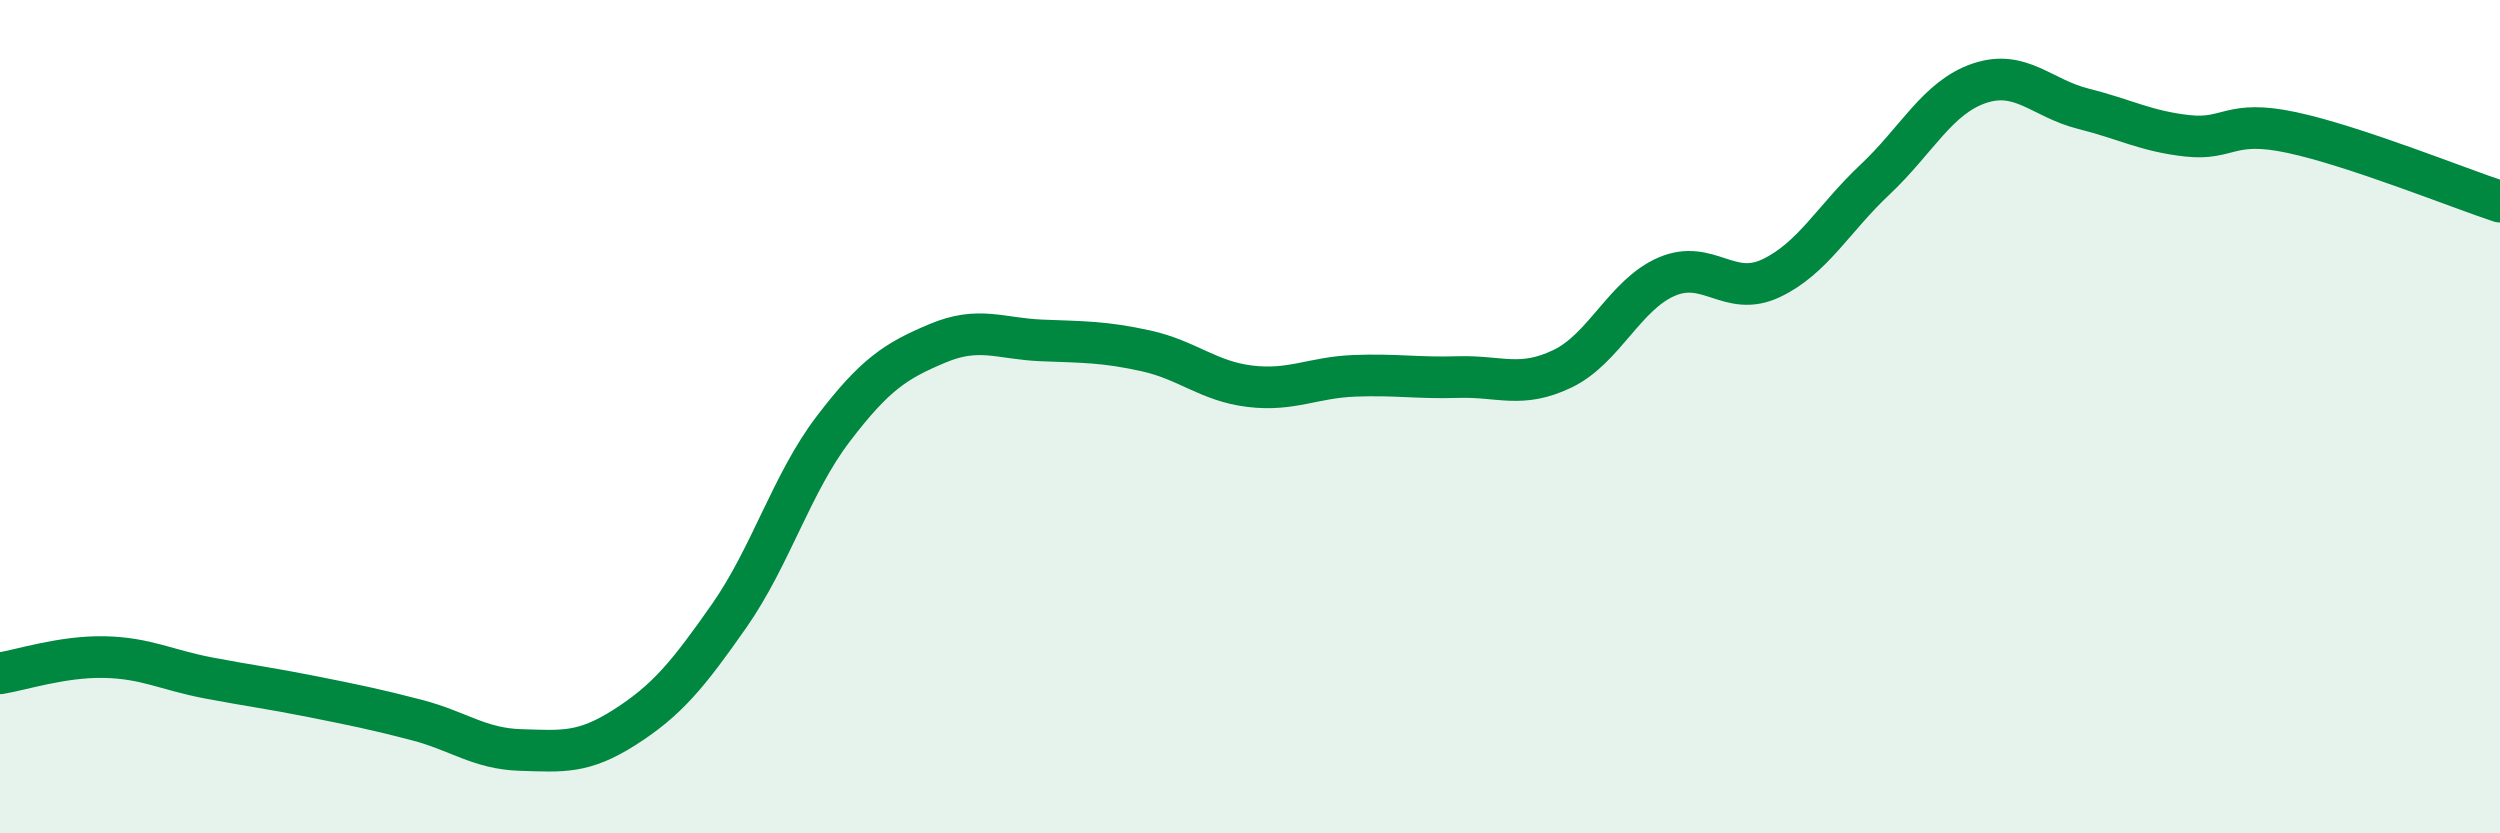
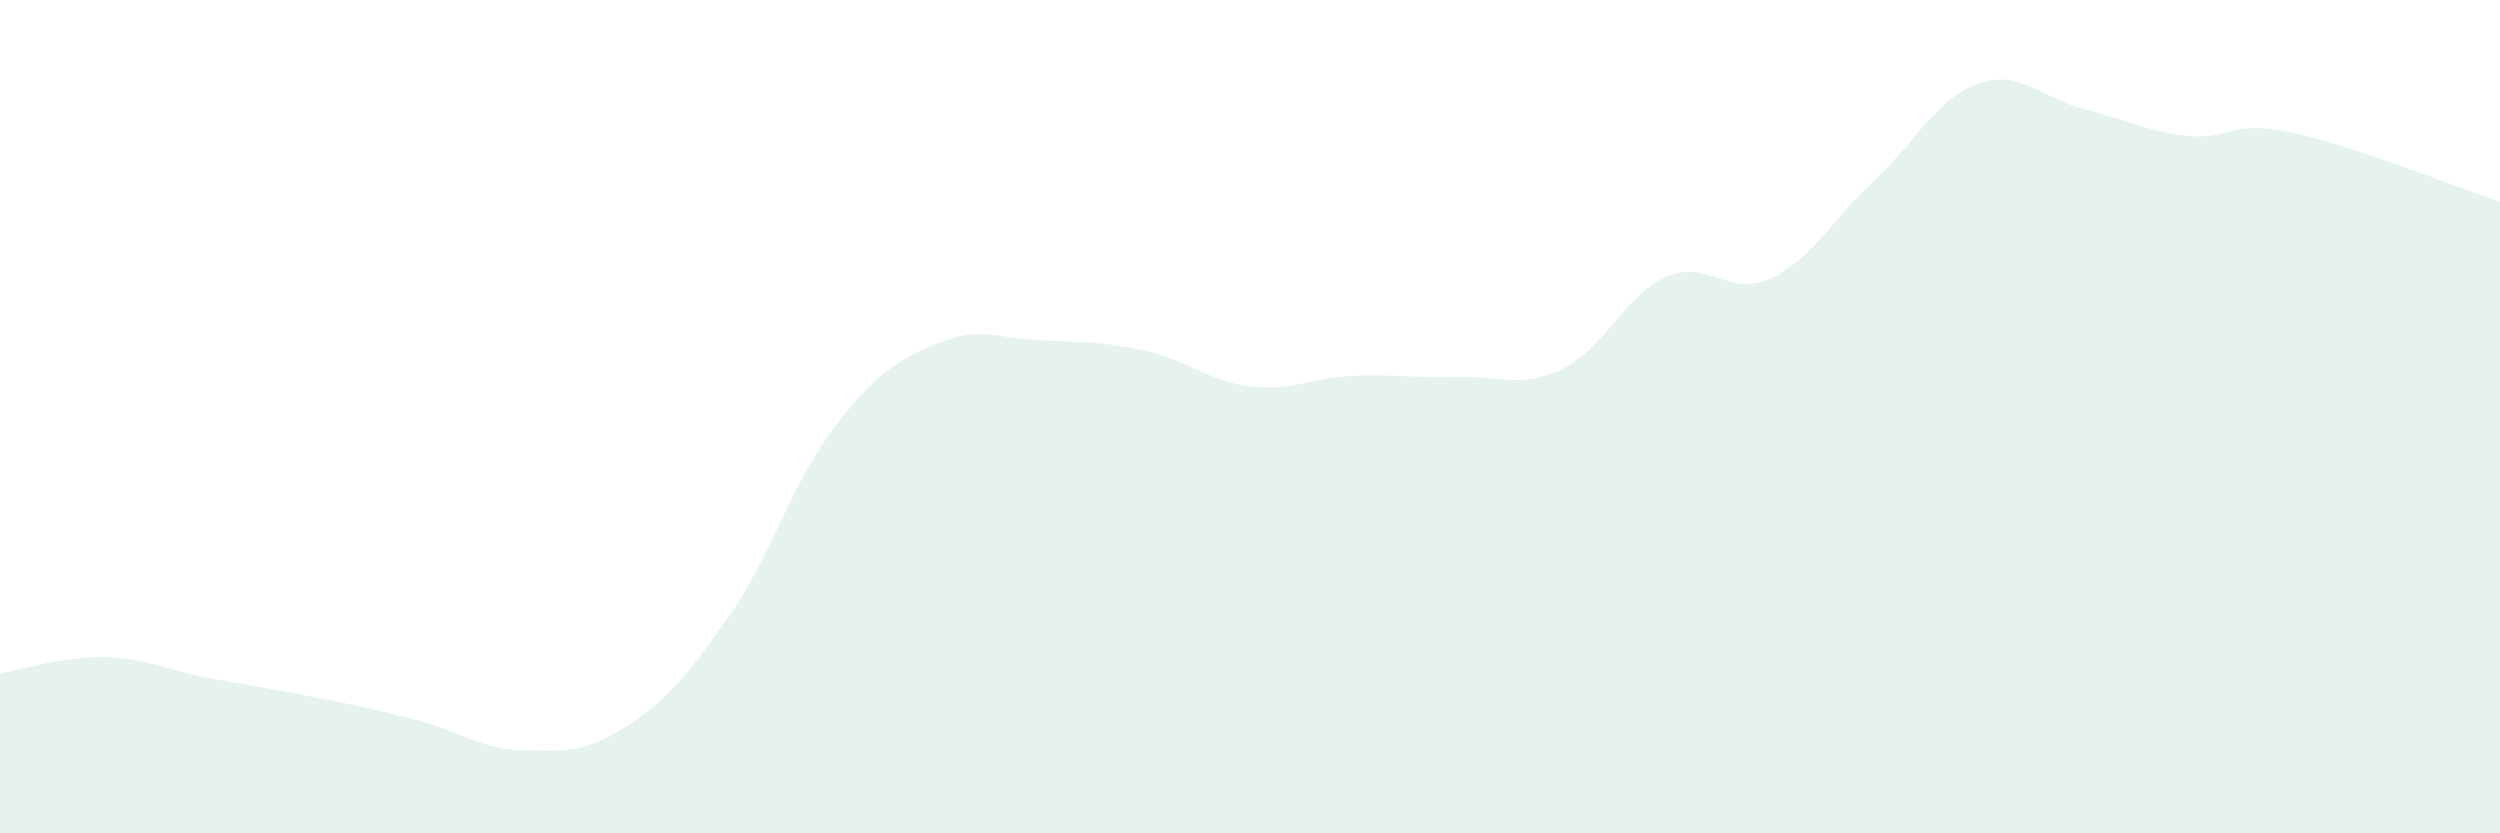
<svg xmlns="http://www.w3.org/2000/svg" width="60" height="20" viewBox="0 0 60 20">
  <path d="M 0,16.16 C 0.5,16.08 1.5,15.75 2.5,15.77 C 3.5,15.79 4,16.08 5,16.27 C 6,16.46 6.5,16.52 7.5,16.72 C 8.5,16.92 9,17.02 10,17.28 C 11,17.54 11.5,17.97 12.5,18 C 13.5,18.03 14,18.09 15,17.45 C 16,16.81 16.5,16.21 17.5,14.78 C 18.5,13.35 19,11.6 20,10.29 C 21,8.98 21.5,8.66 22.5,8.24 C 23.5,7.82 24,8.13 25,8.17 C 26,8.21 26.5,8.2 27.5,8.42 C 28.5,8.64 29,9.15 30,9.27 C 31,9.39 31.5,9.06 32.5,9.02 C 33.5,8.98 34,9.08 35,9.05 C 36,9.02 36.5,9.33 37.5,8.85 C 38.5,8.37 39,7.07 40,6.64 C 41,6.21 41.5,7.15 42.5,6.68 C 43.5,6.21 44,5.25 45,4.31 C 46,3.37 46.5,2.34 47.5,2 C 48.5,1.66 49,2.36 50,2.61 C 51,2.86 51.5,3.15 52.5,3.26 C 53.5,3.37 53.5,2.86 55,3.18 C 56.5,3.5 59,4.51 60,4.84L60 20L0 20Z" fill="#008740" opacity="0.1" stroke-linecap="round" stroke-linejoin="round" />
-   <path d="M 0,16.16 C 0.5,16.08 1.5,15.75 2.5,15.77 C 3.5,15.79 4,16.08 5,16.27 C 6,16.46 6.5,16.52 7.5,16.72 C 8.5,16.92 9,17.02 10,17.28 C 11,17.54 11.5,17.97 12.5,18 C 13.5,18.03 14,18.09 15,17.45 C 16,16.81 16.5,16.21 17.5,14.78 C 18.5,13.35 19,11.6 20,10.29 C 21,8.98 21.5,8.66 22.5,8.24 C 23.5,7.82 24,8.13 25,8.17 C 26,8.21 26.5,8.2 27.5,8.42 C 28.5,8.64 29,9.15 30,9.27 C 31,9.39 31.5,9.06 32.5,9.02 C 33.5,8.98 34,9.08 35,9.05 C 36,9.02 36.5,9.33 37.5,8.85 C 38.5,8.37 39,7.07 40,6.64 C 41,6.21 41.5,7.15 42.5,6.68 C 43.5,6.21 44,5.25 45,4.31 C 46,3.37 46.5,2.34 47.5,2 C 48.5,1.66 49,2.36 50,2.61 C 51,2.86 51.5,3.15 52.5,3.26 C 53.5,3.37 53.5,2.86 55,3.18 C 56.5,3.5 59,4.51 60,4.84" stroke="#008740" stroke-width="1" fill="none" stroke-linecap="round" stroke-linejoin="round" />
</svg>